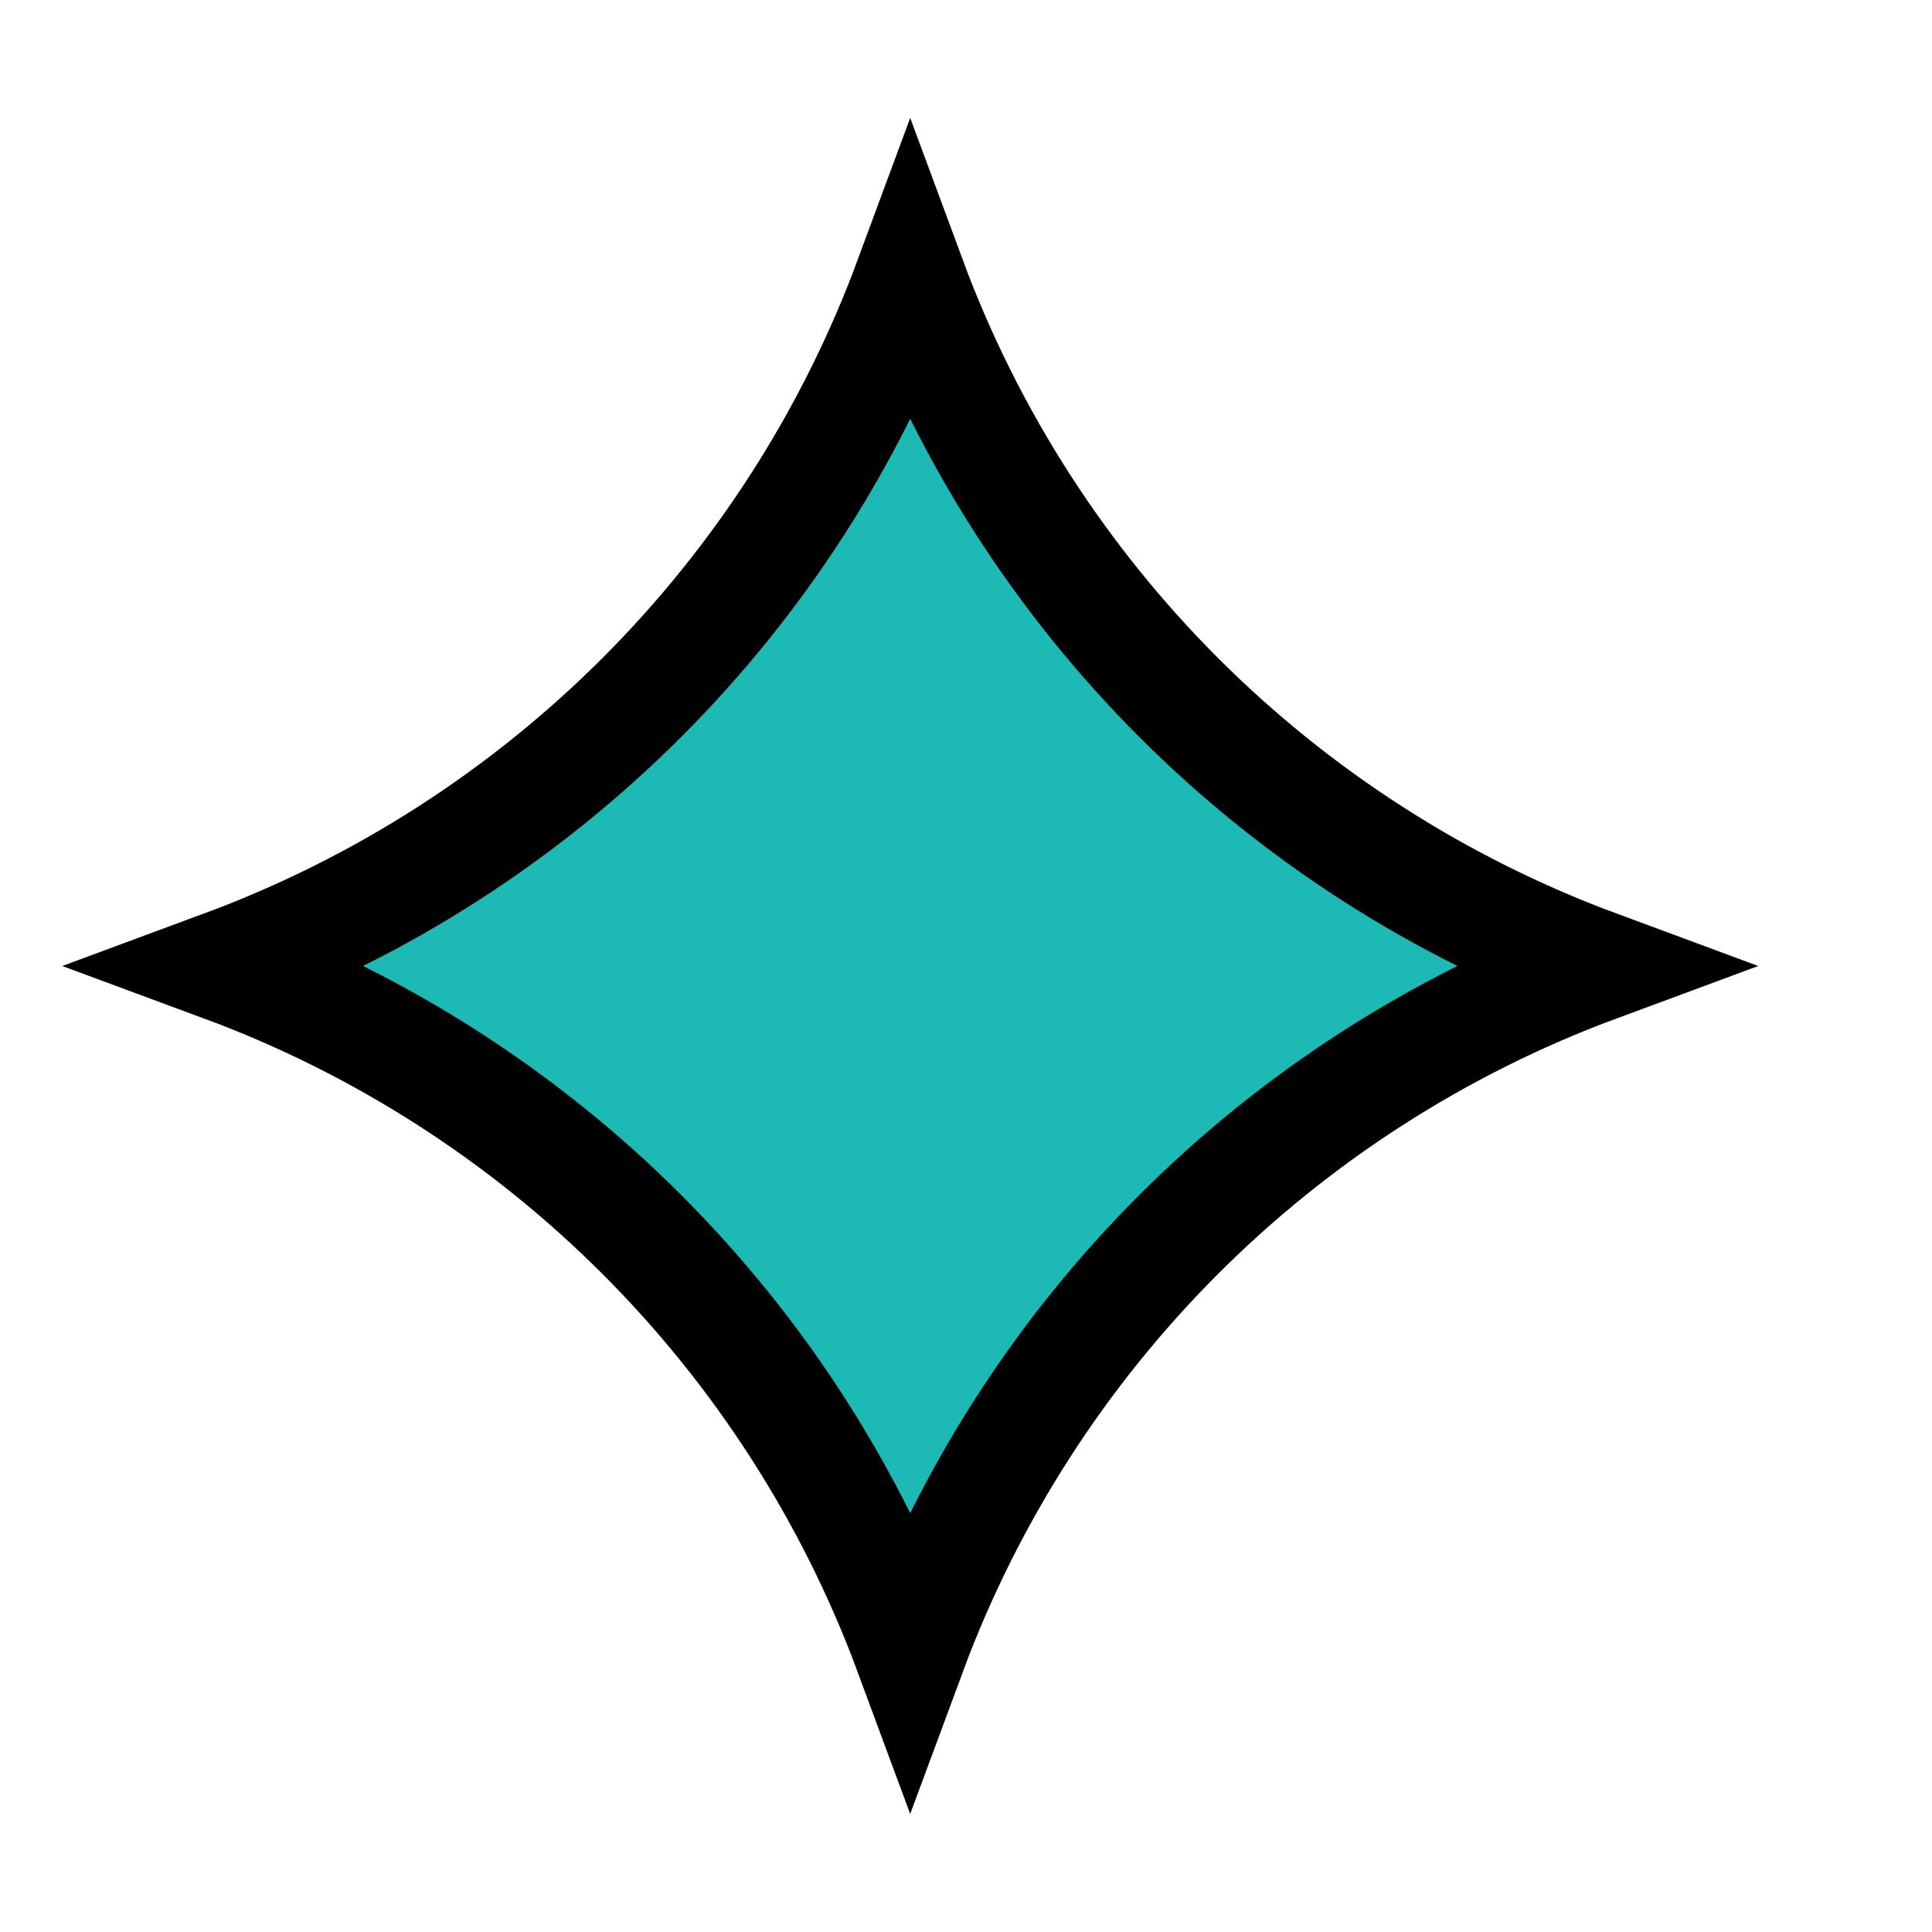
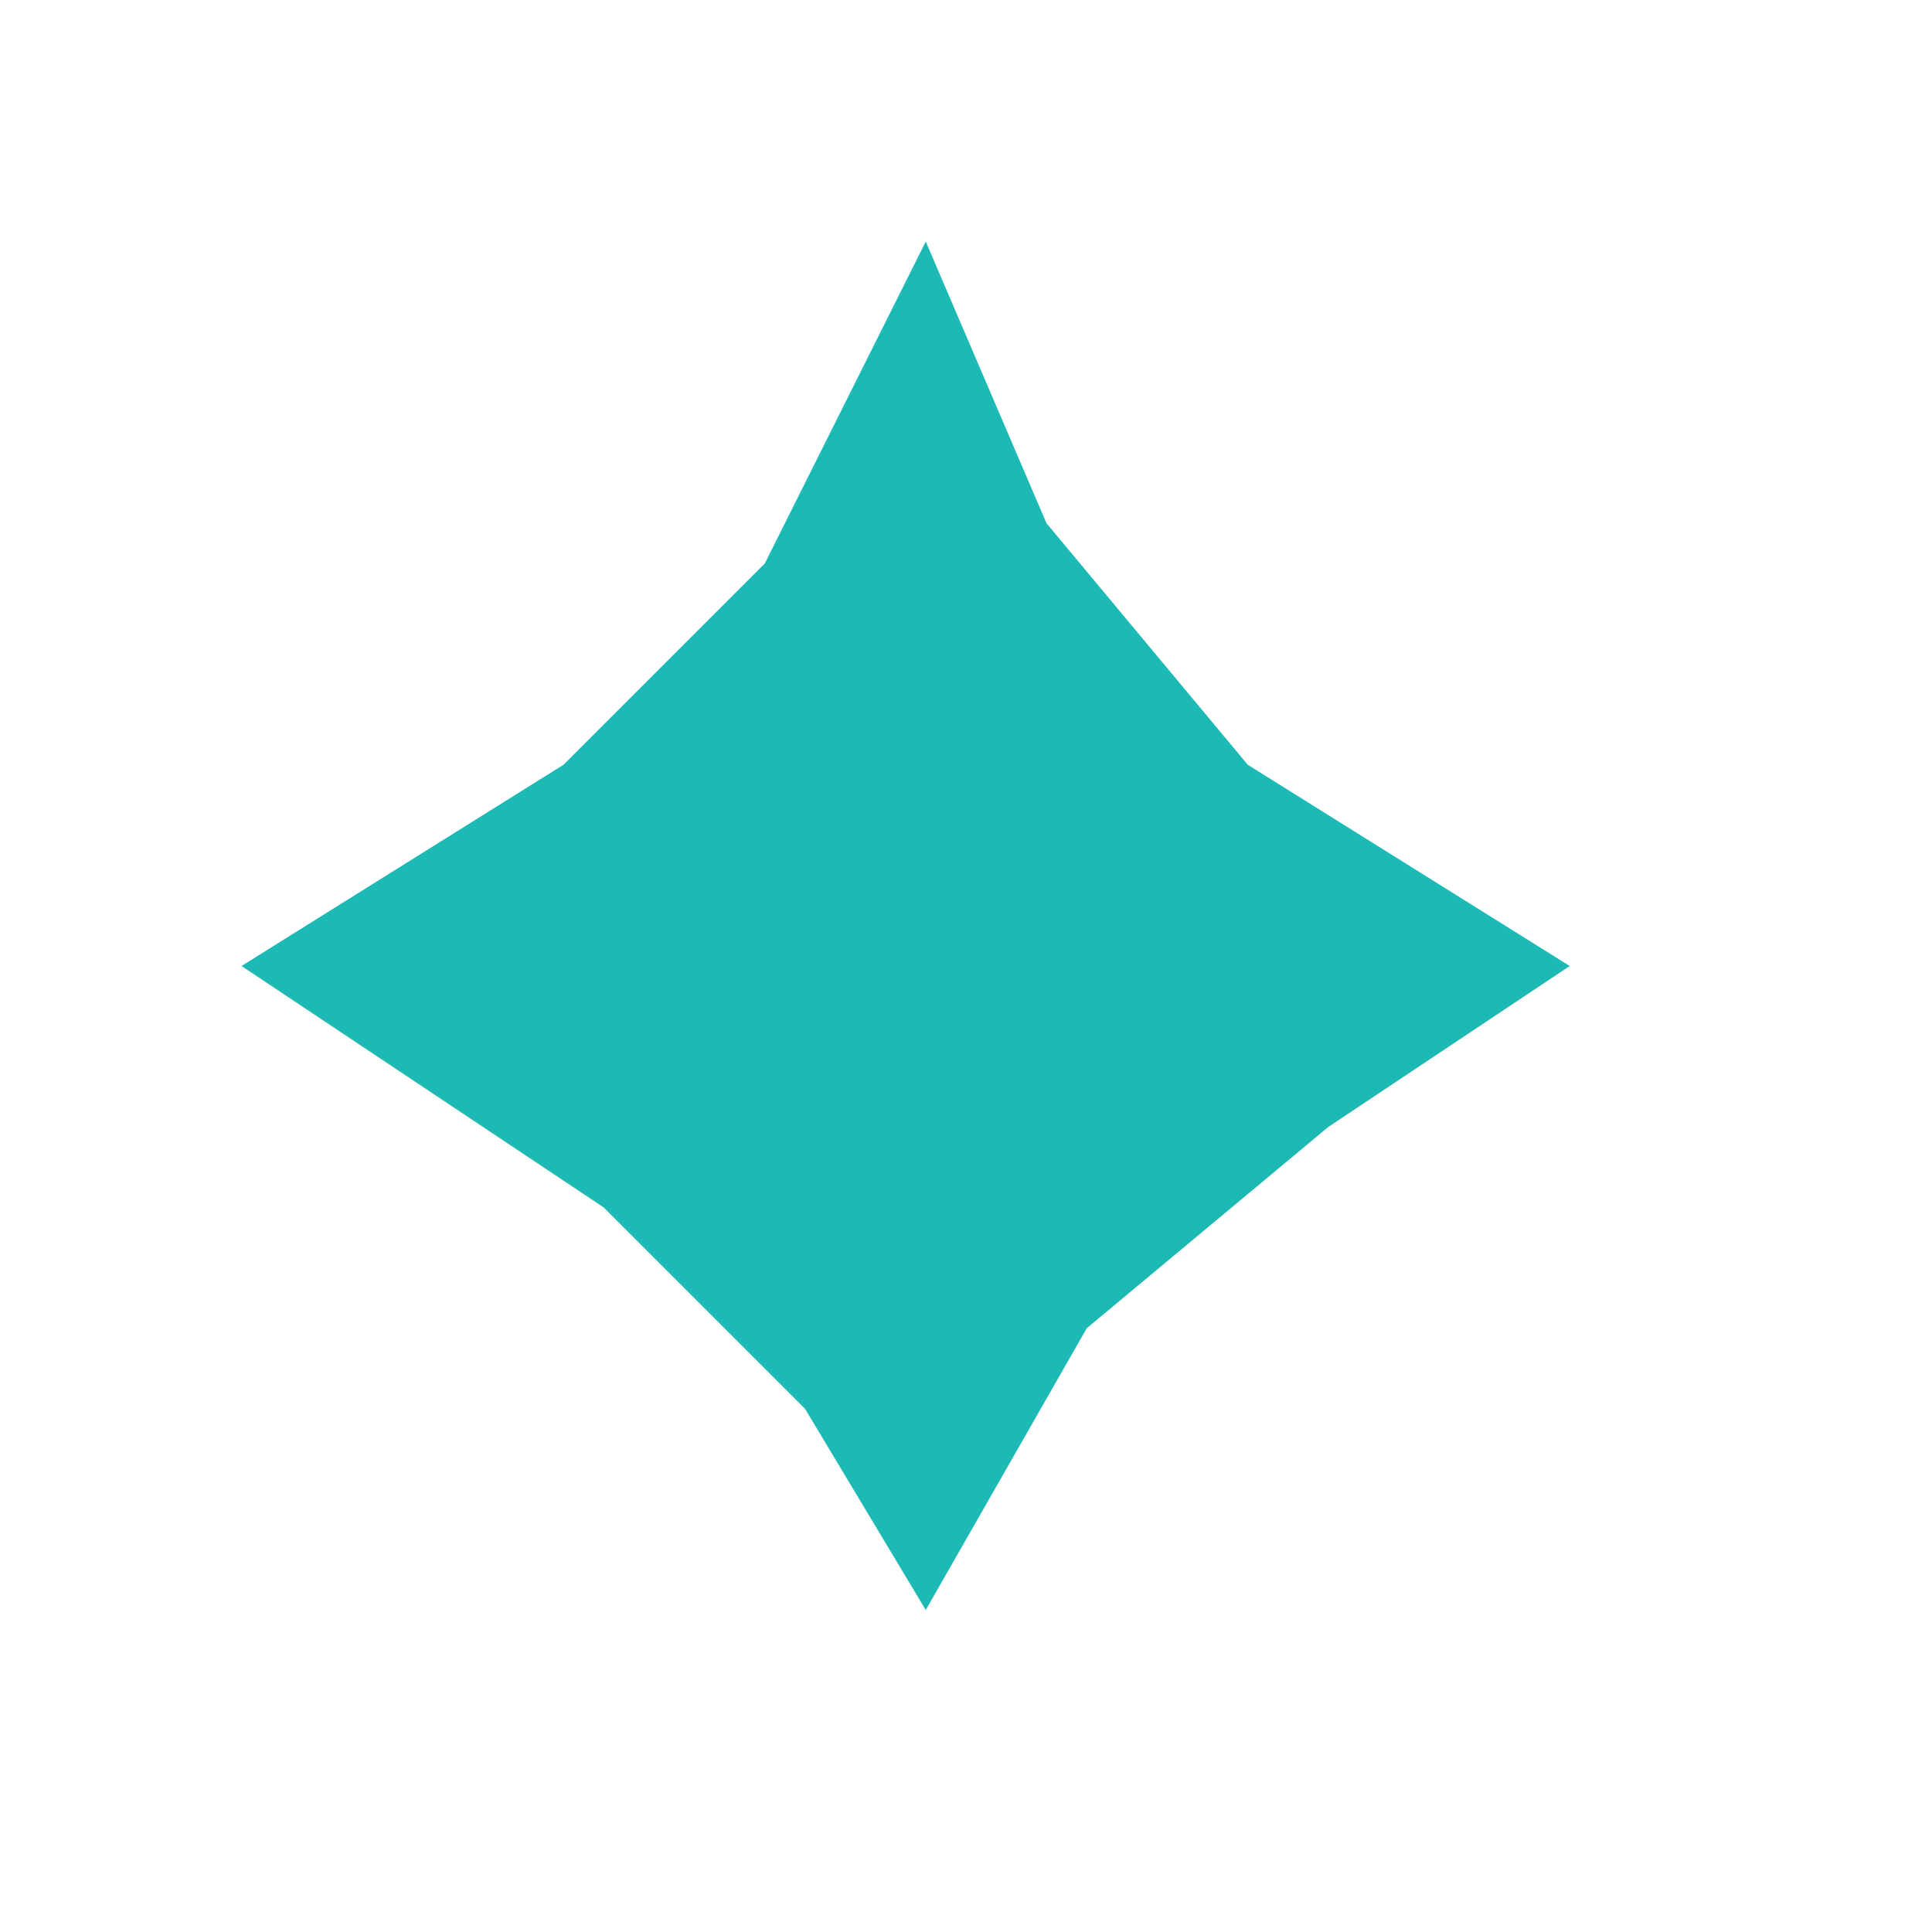
<svg xmlns="http://www.w3.org/2000/svg" width="24" height="24" viewBox="0 0 24 24" fill="none">
  <g id="Sta 5r">
    <path id="Vector 18" d="M13 6.5L11.5 3L11 4L9.5 7L7 9.5L3 12L4.5 13L7.5 15L10 17.5L11.5 20L13.5 16.5L16.5 14L19.5 12L15.5 9.5L13 6.5Z" fill="#1DBAB5" />
-     <path id="Vector" d="M11.307 3.461C12.771 7.417 15.89 10.536 19.846 12C15.89 13.464 12.771 16.583 11.307 20.538C9.844 16.583 6.725 13.464 2.769 12C6.725 10.536 9.844 7.417 11.307 3.461Z" stroke="black" stroke-width="1.385" />
  </g>
</svg>